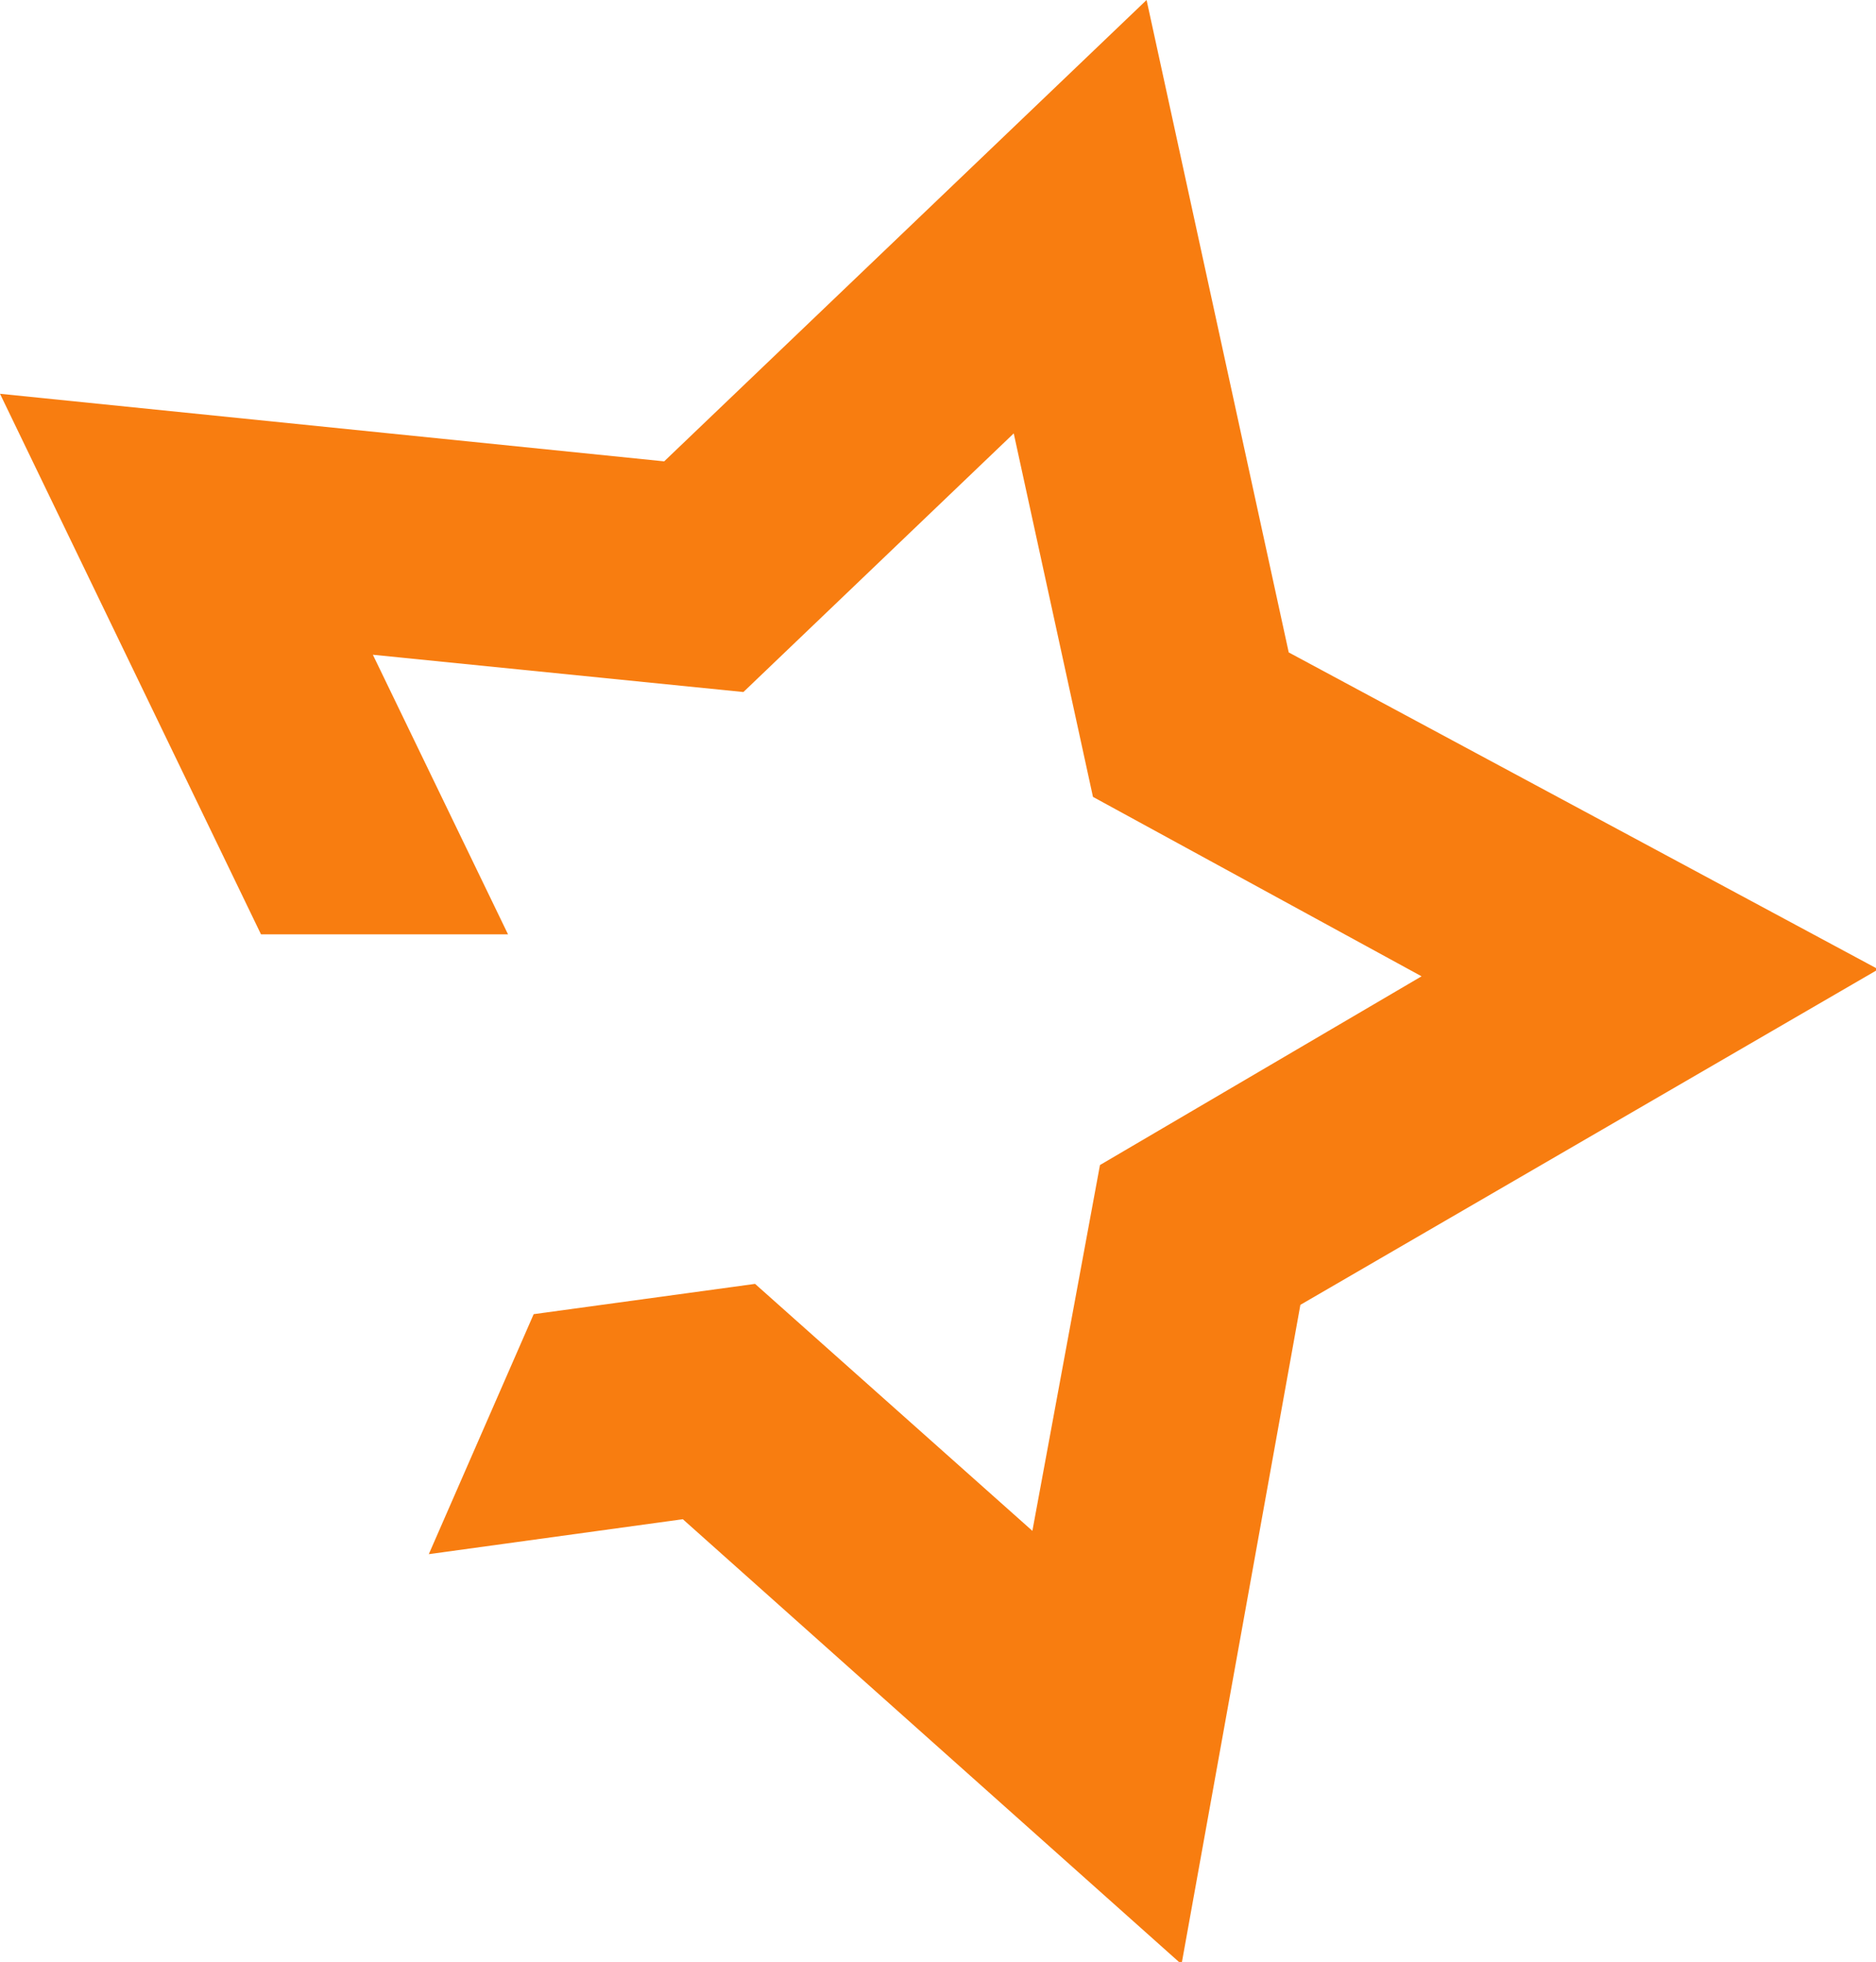
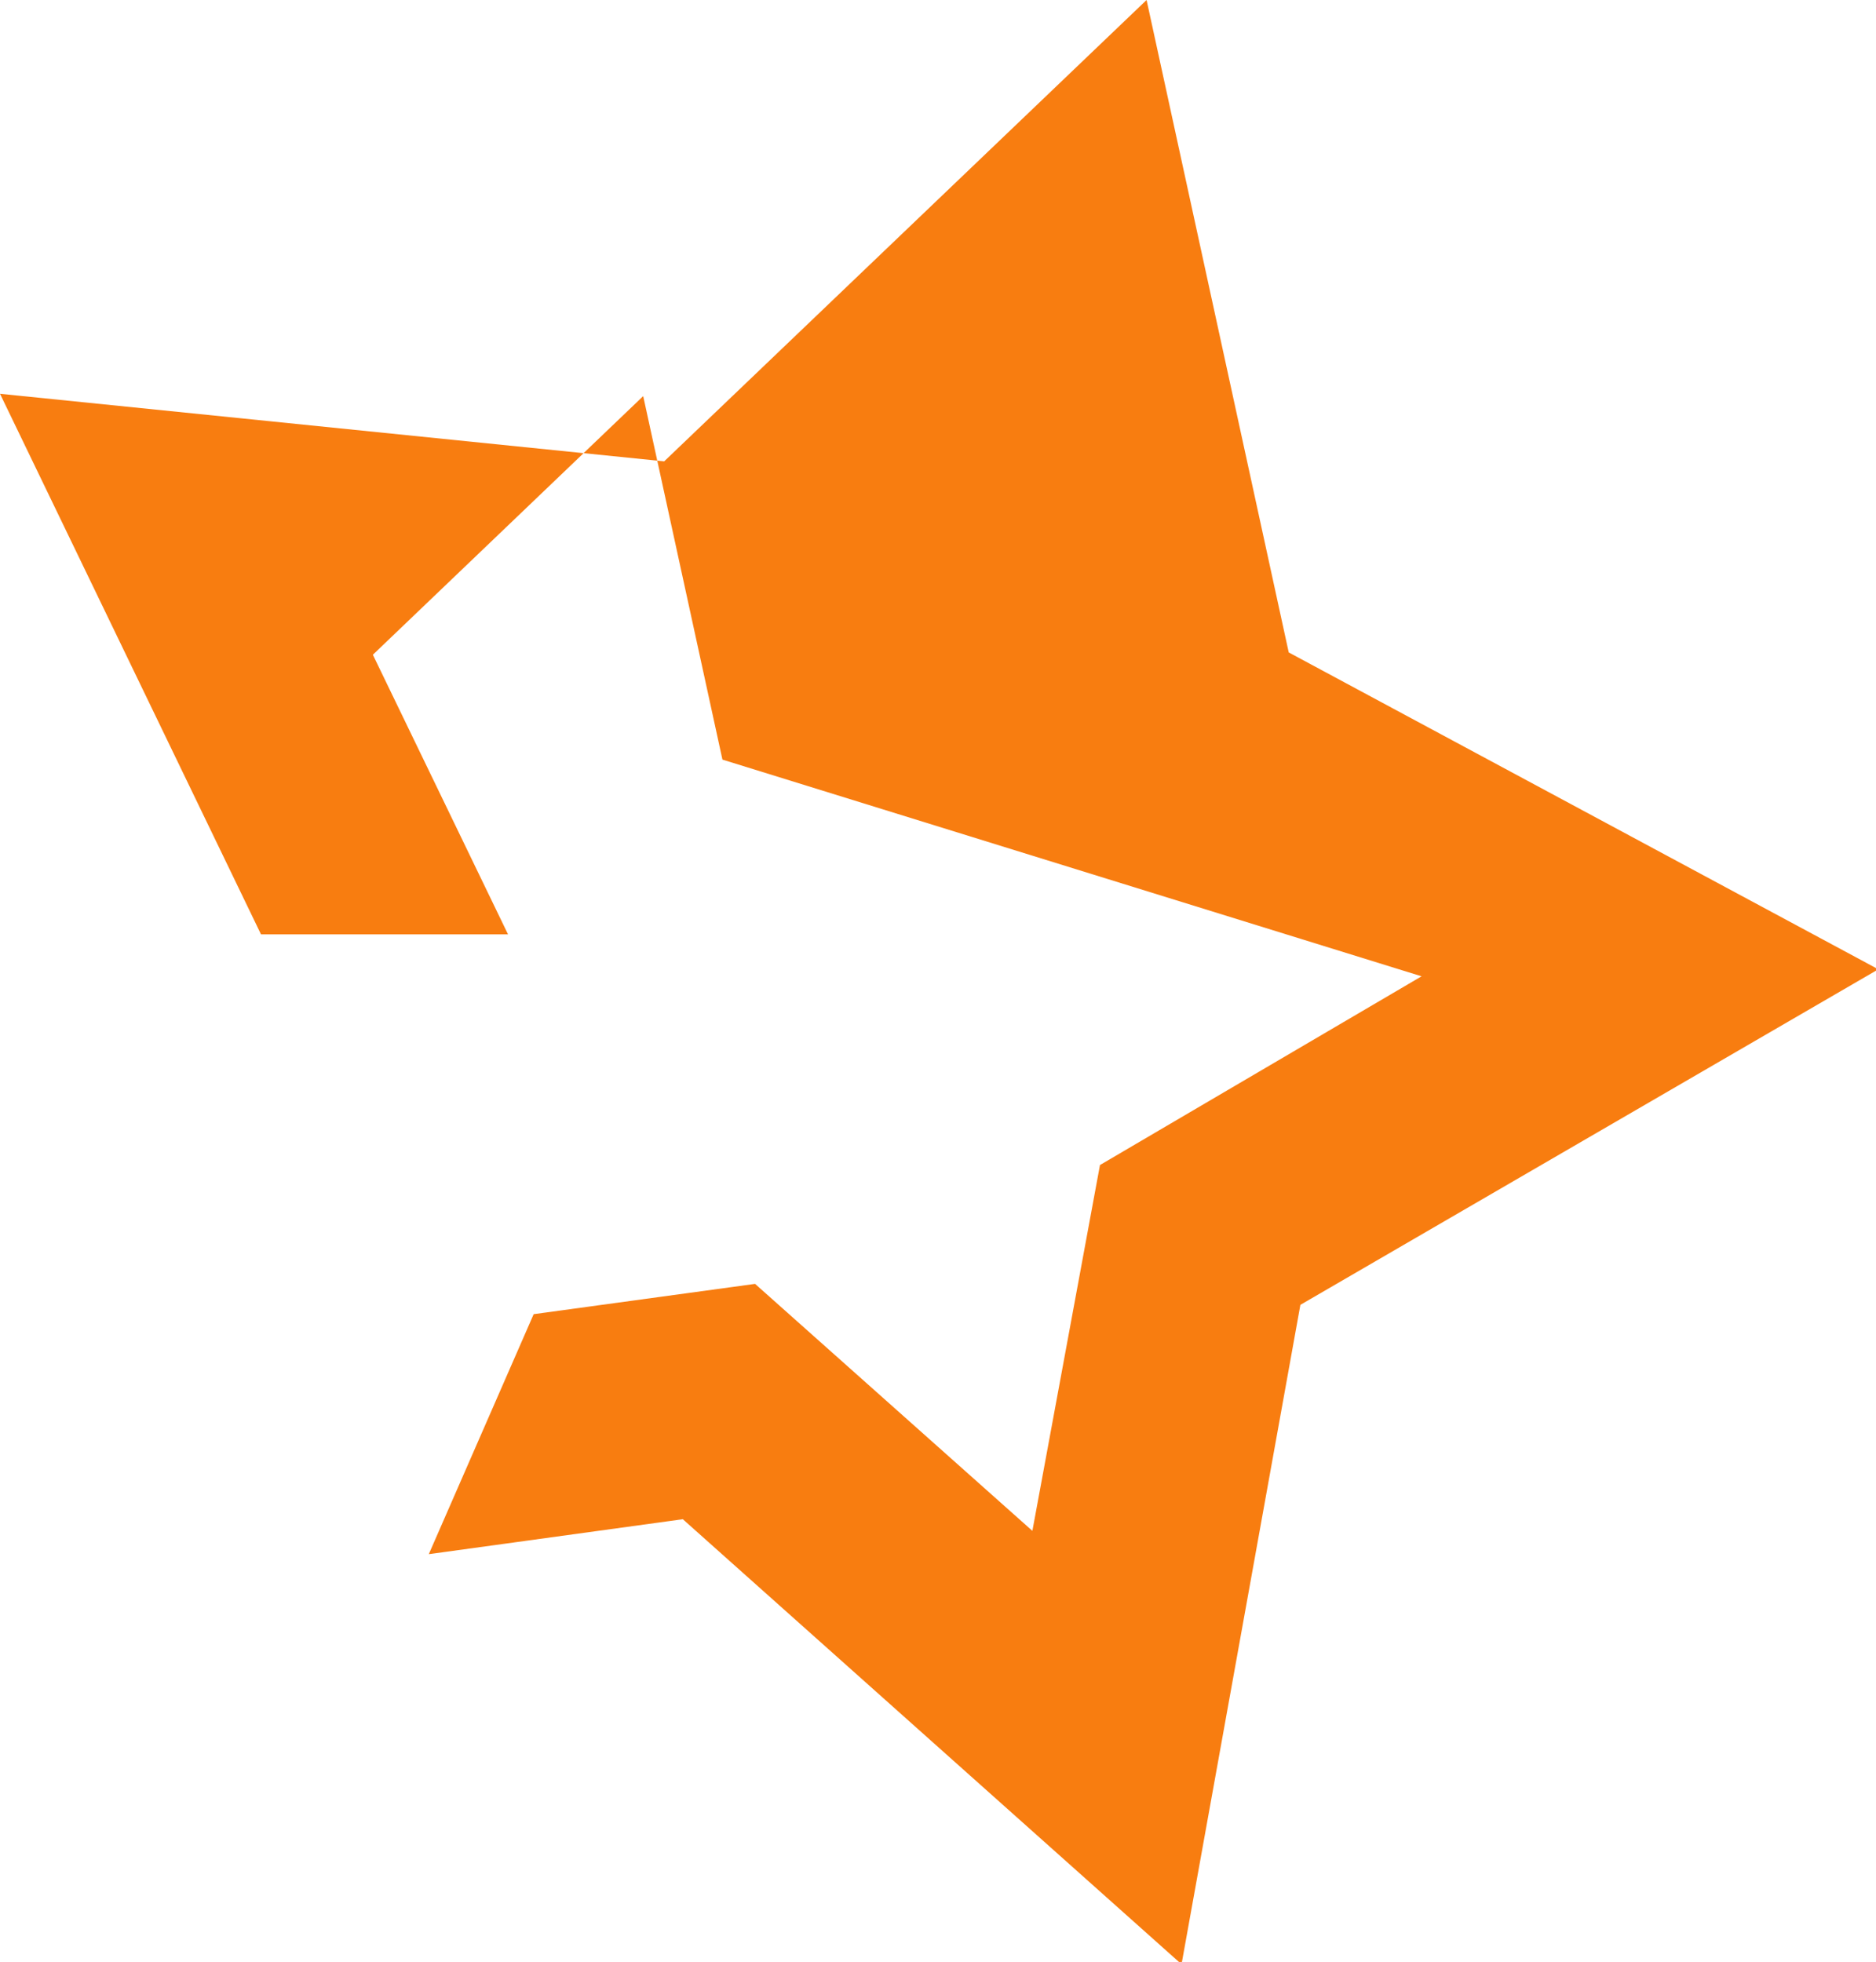
<svg xmlns="http://www.w3.org/2000/svg" version="1.1" id="Layer_1" x="0px" y="0px" viewBox="0 0 80.5 84.2" style="enable-background:new 0 0 80.5 84.2;" xml:space="preserve">
  <style type="text/css">
	.st0{fill:#F87D10;}
</style>
-   <path class="st0" d="M49.2,0L28.5,19.8L0,16.9l11.2,23.2h10.6l-5.8-12l15.9,1.6l11.6-11.1l3.4,15.6L61,41.9L47.2,50l-2.9,15.7  L32.4,55.1l-9.5,1.3l-4.5,10.3l10.9-1.5l21.4,19.1L55.8,56l24.8-14.4L55.3,28L49.2,0z" />
+   <path class="st0" d="M49.2,0L28.5,19.8L0,16.9l11.2,23.2h10.6l-5.8-12l11.6-11.1l3.4,15.6L61,41.9L47.2,50l-2.9,15.7  L32.4,55.1l-9.5,1.3l-4.5,10.3l10.9-1.5l21.4,19.1L55.8,56l24.8-14.4L55.3,28L49.2,0z" />
</svg>